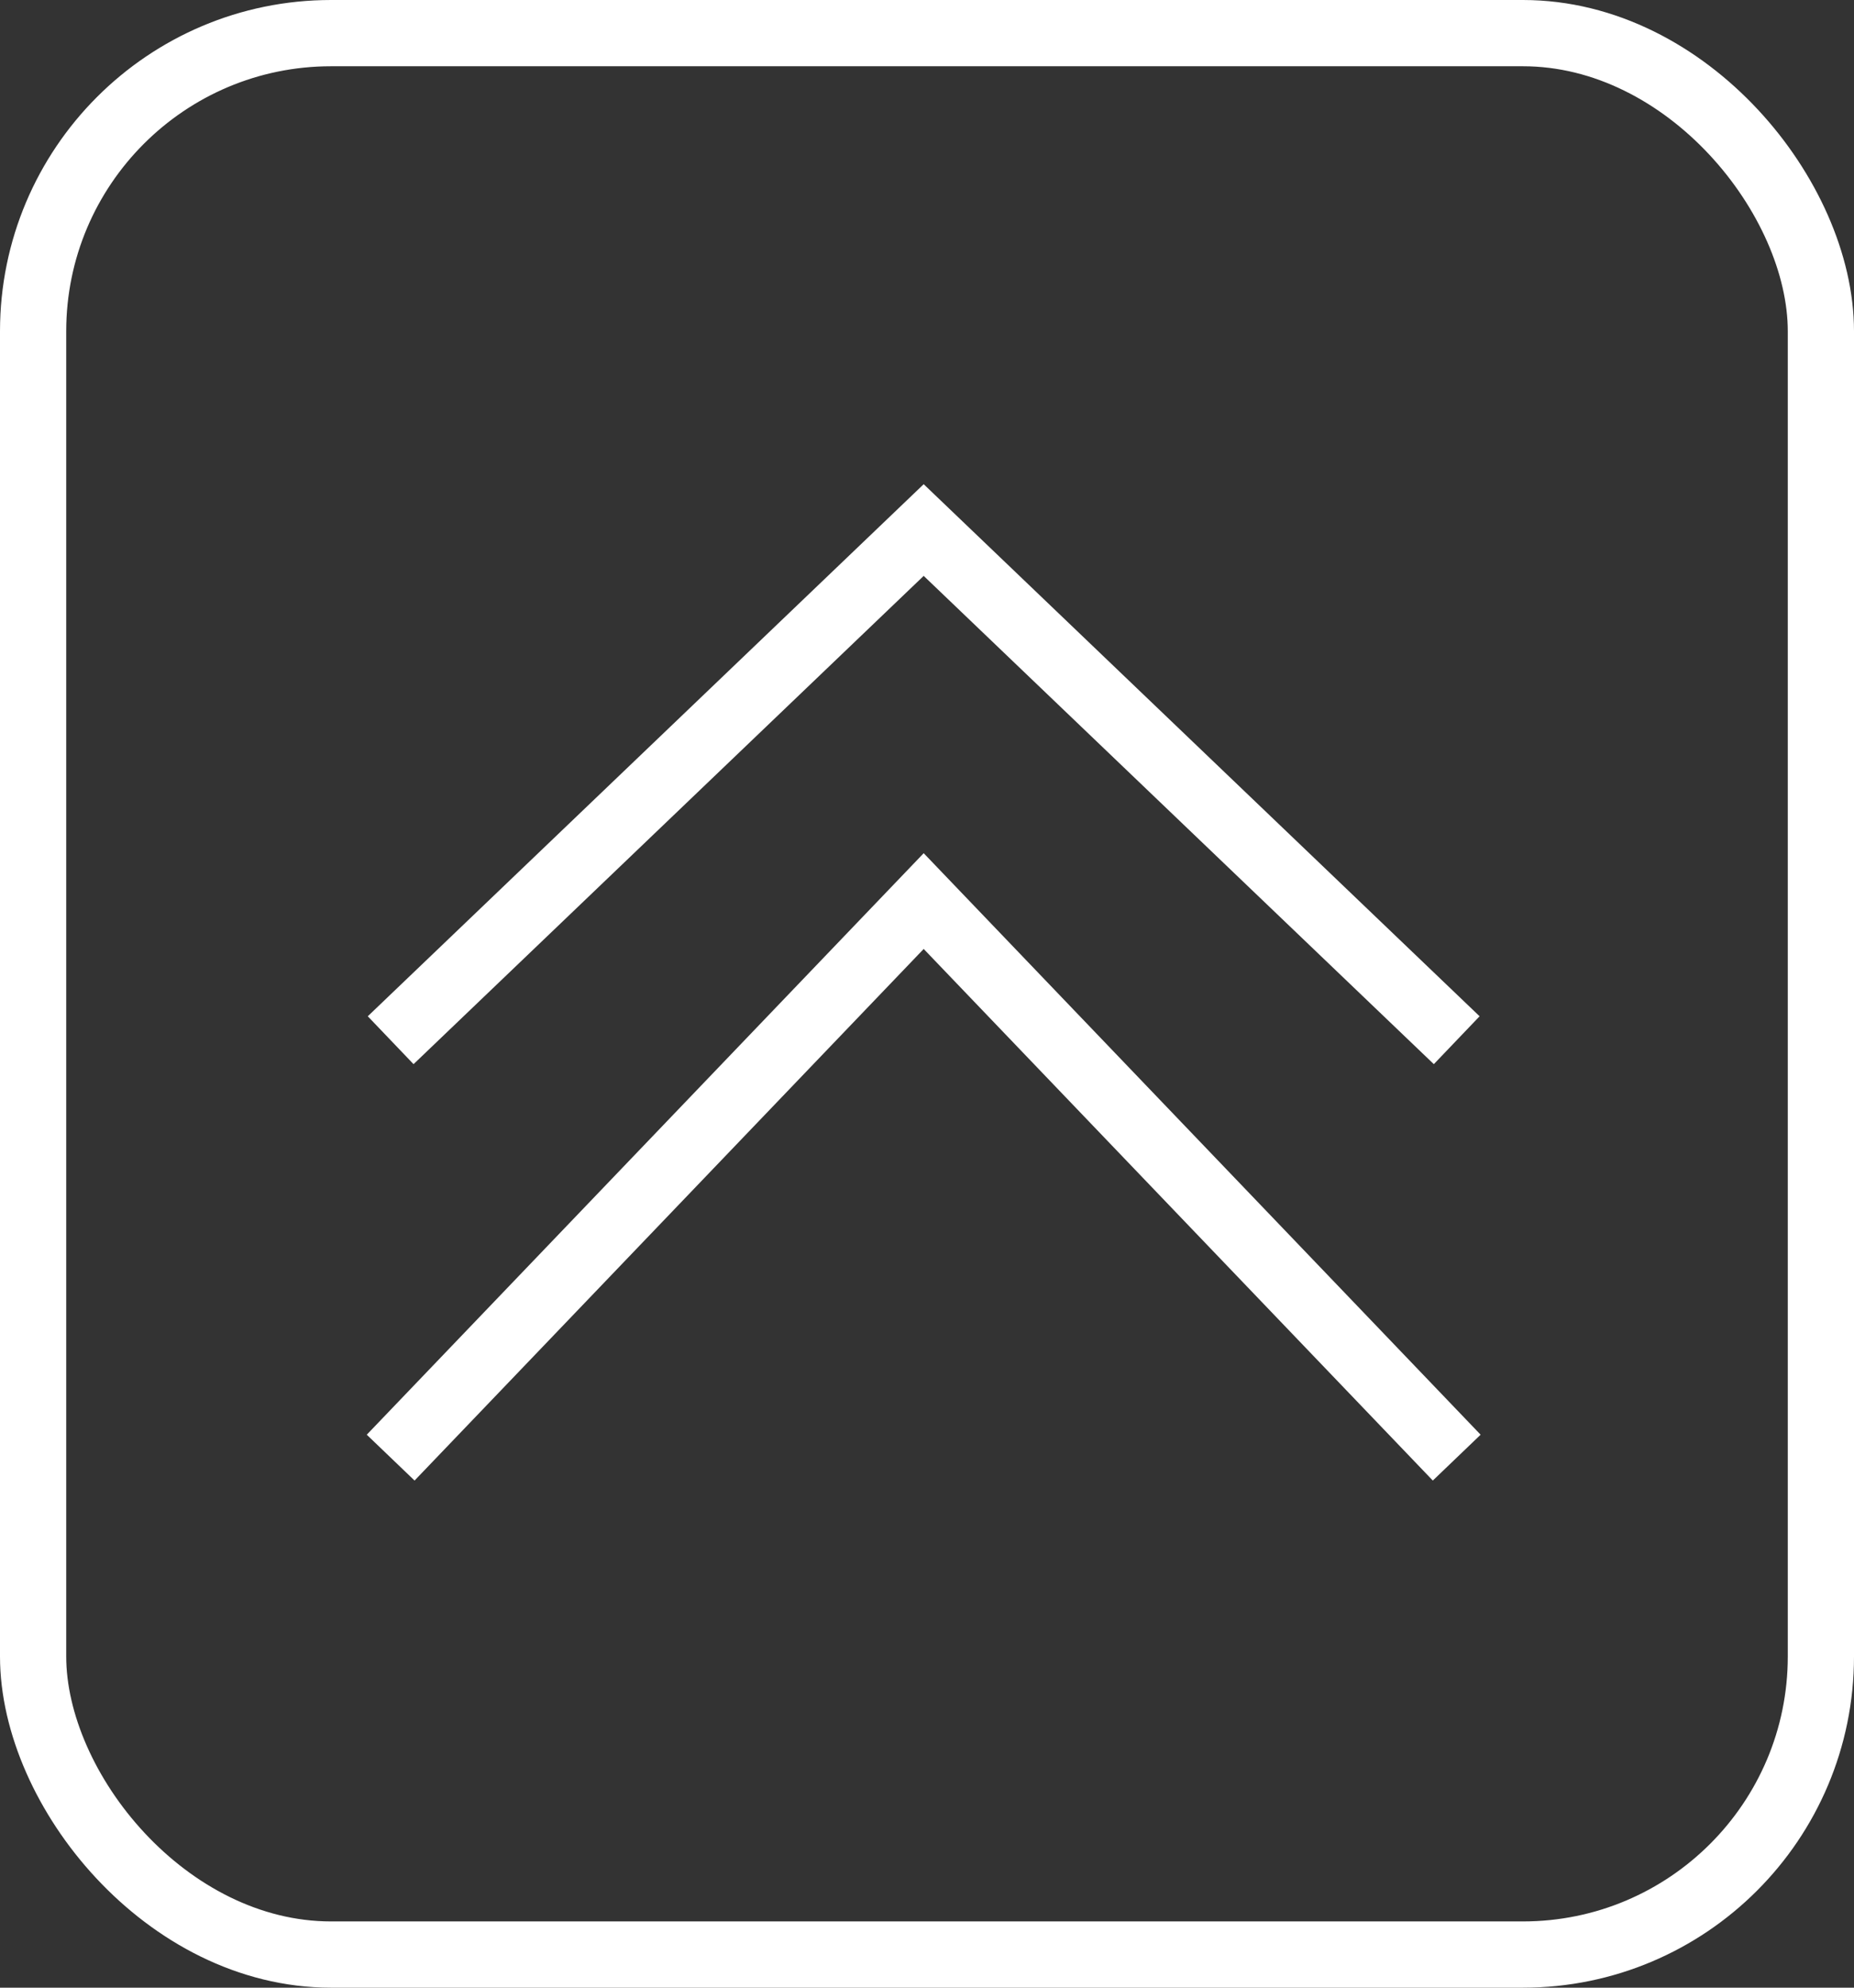
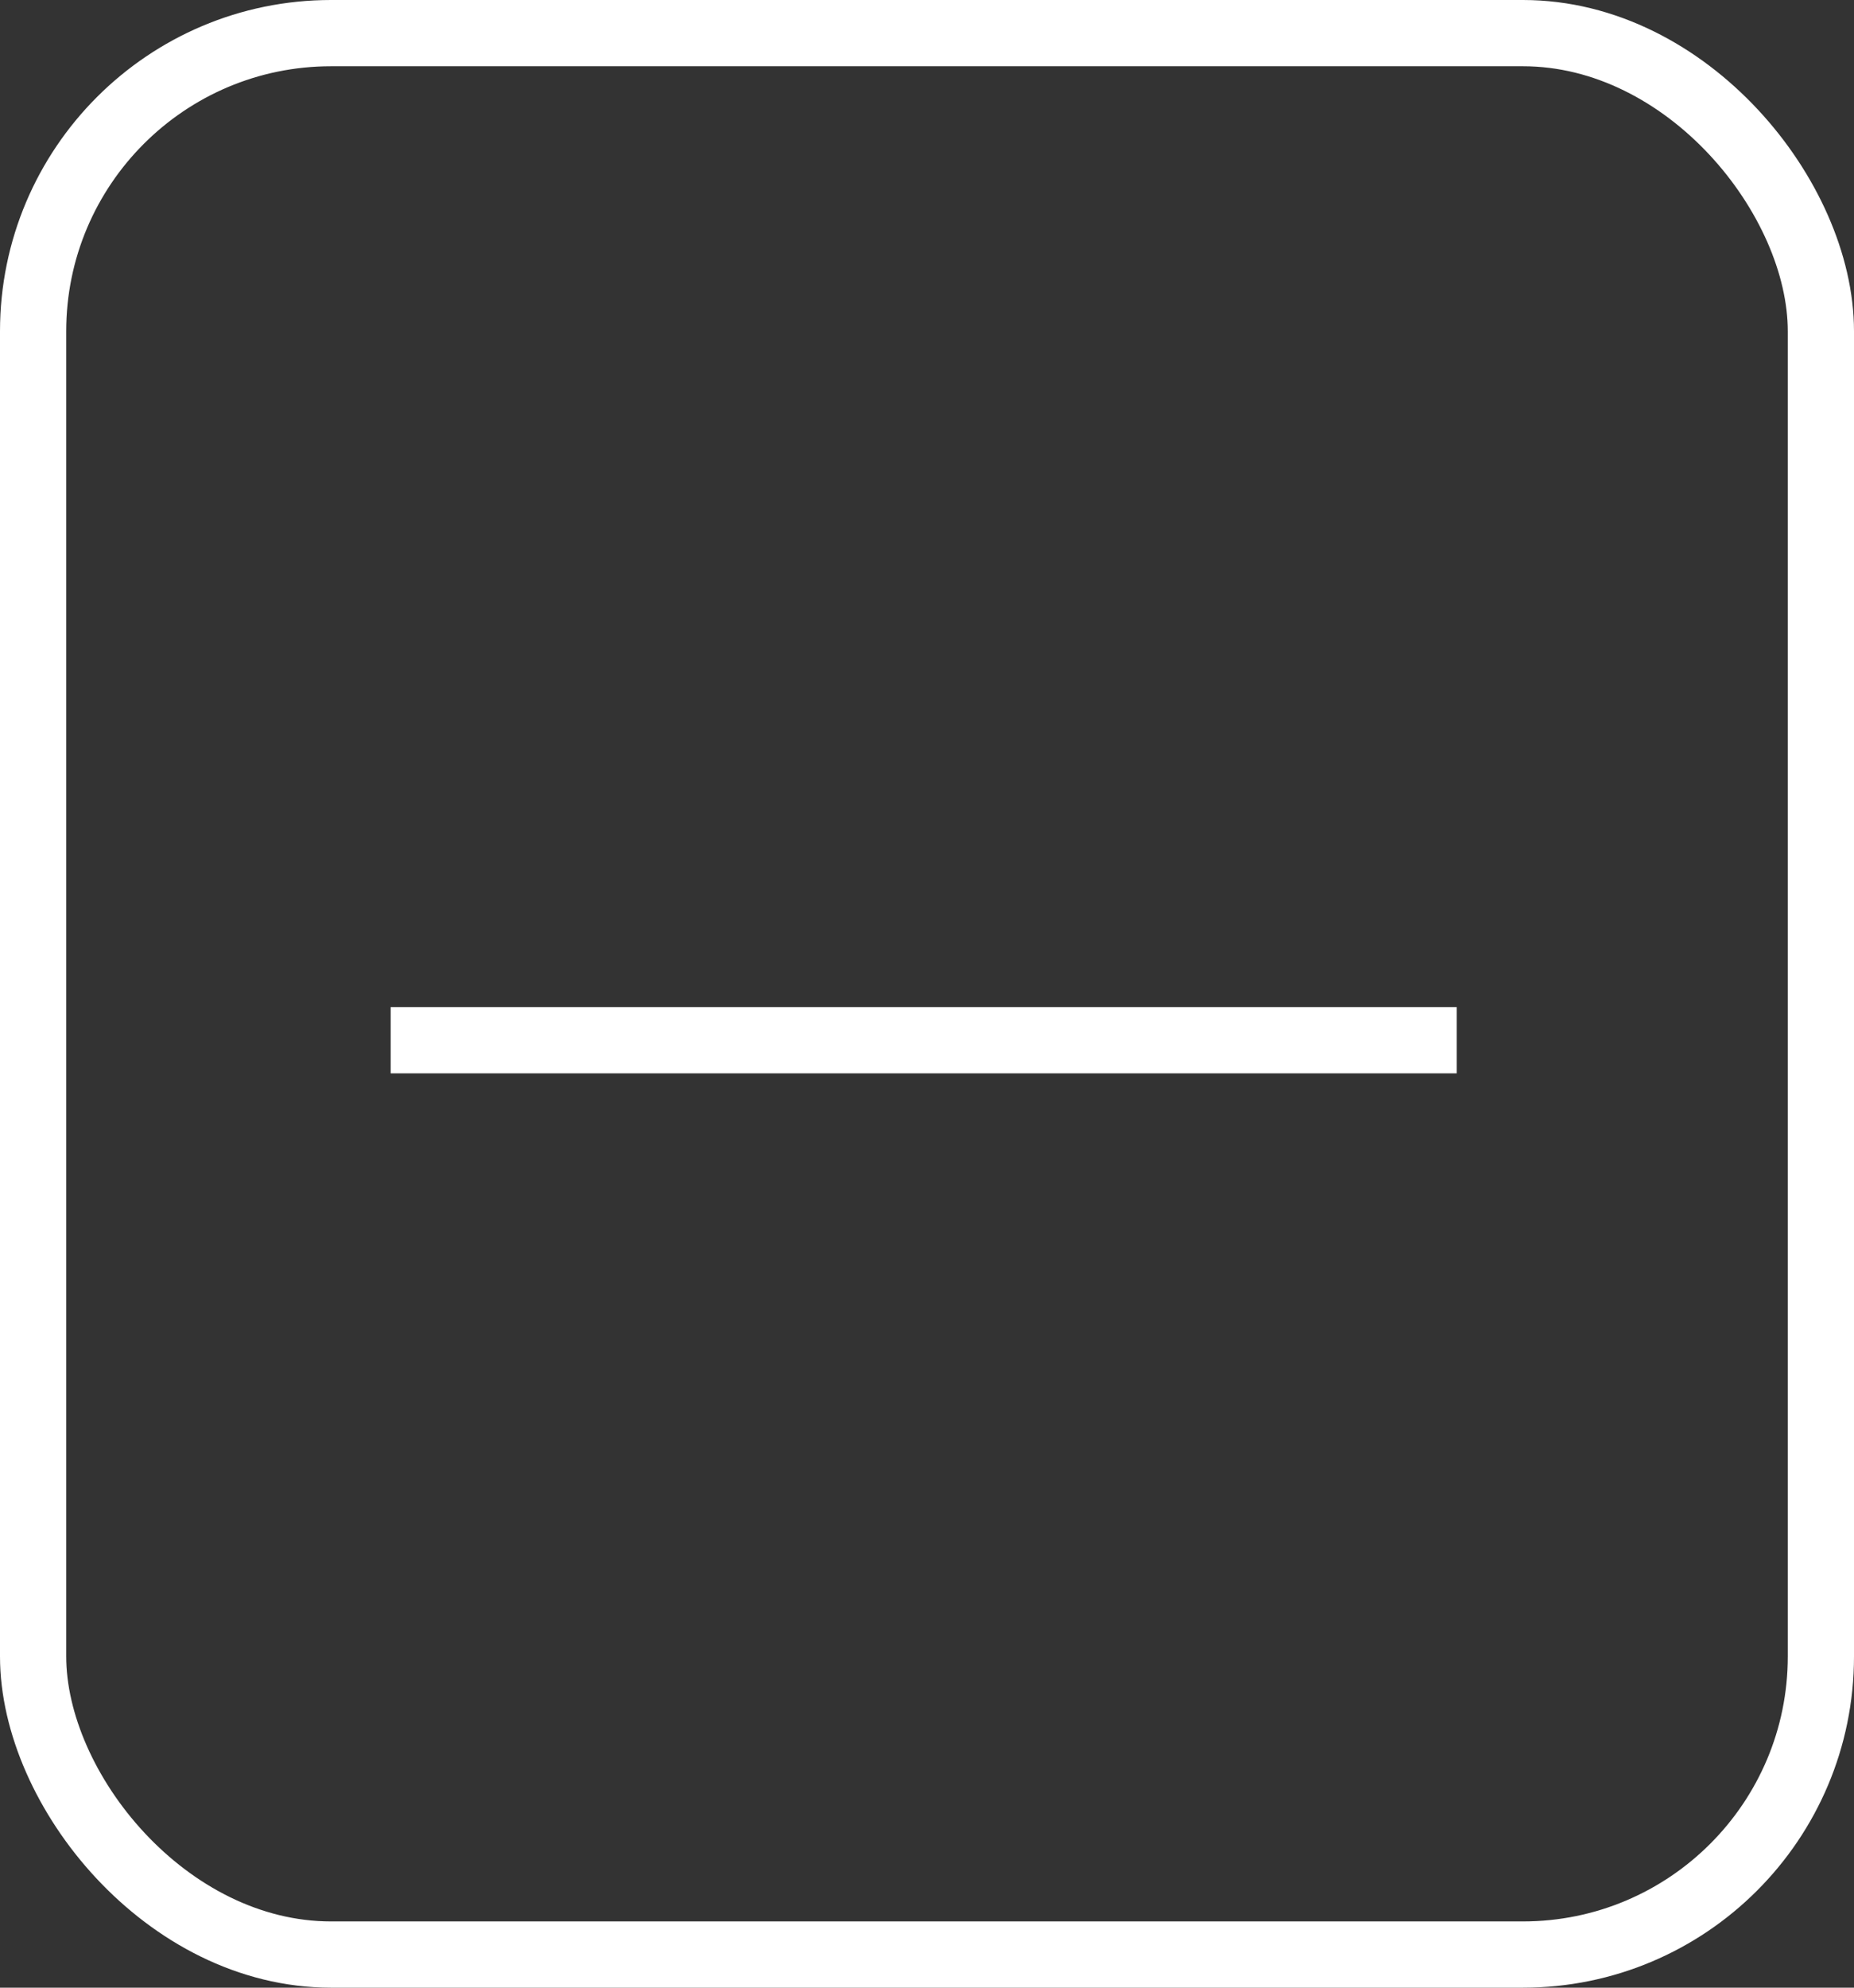
<svg xmlns="http://www.w3.org/2000/svg" width="28" height="30" viewBox="0 0 28 30" fill="none">
  <rect x="0" y="0" width="28" height="30" fill="#333333" stroke="none" />
-   <path d="M5.9 15.7L13.95 8L22 15.7" stroke="white" />
-   <path d="M5.9 22L13.95 13.6L22 22" stroke="white" />
+   <path d="M5.9 15.7L22 15.7" stroke="white" />
  <rect x="0.5" y="0.5" width="27" height="29" rx="4.5" stroke="white" />
</svg>